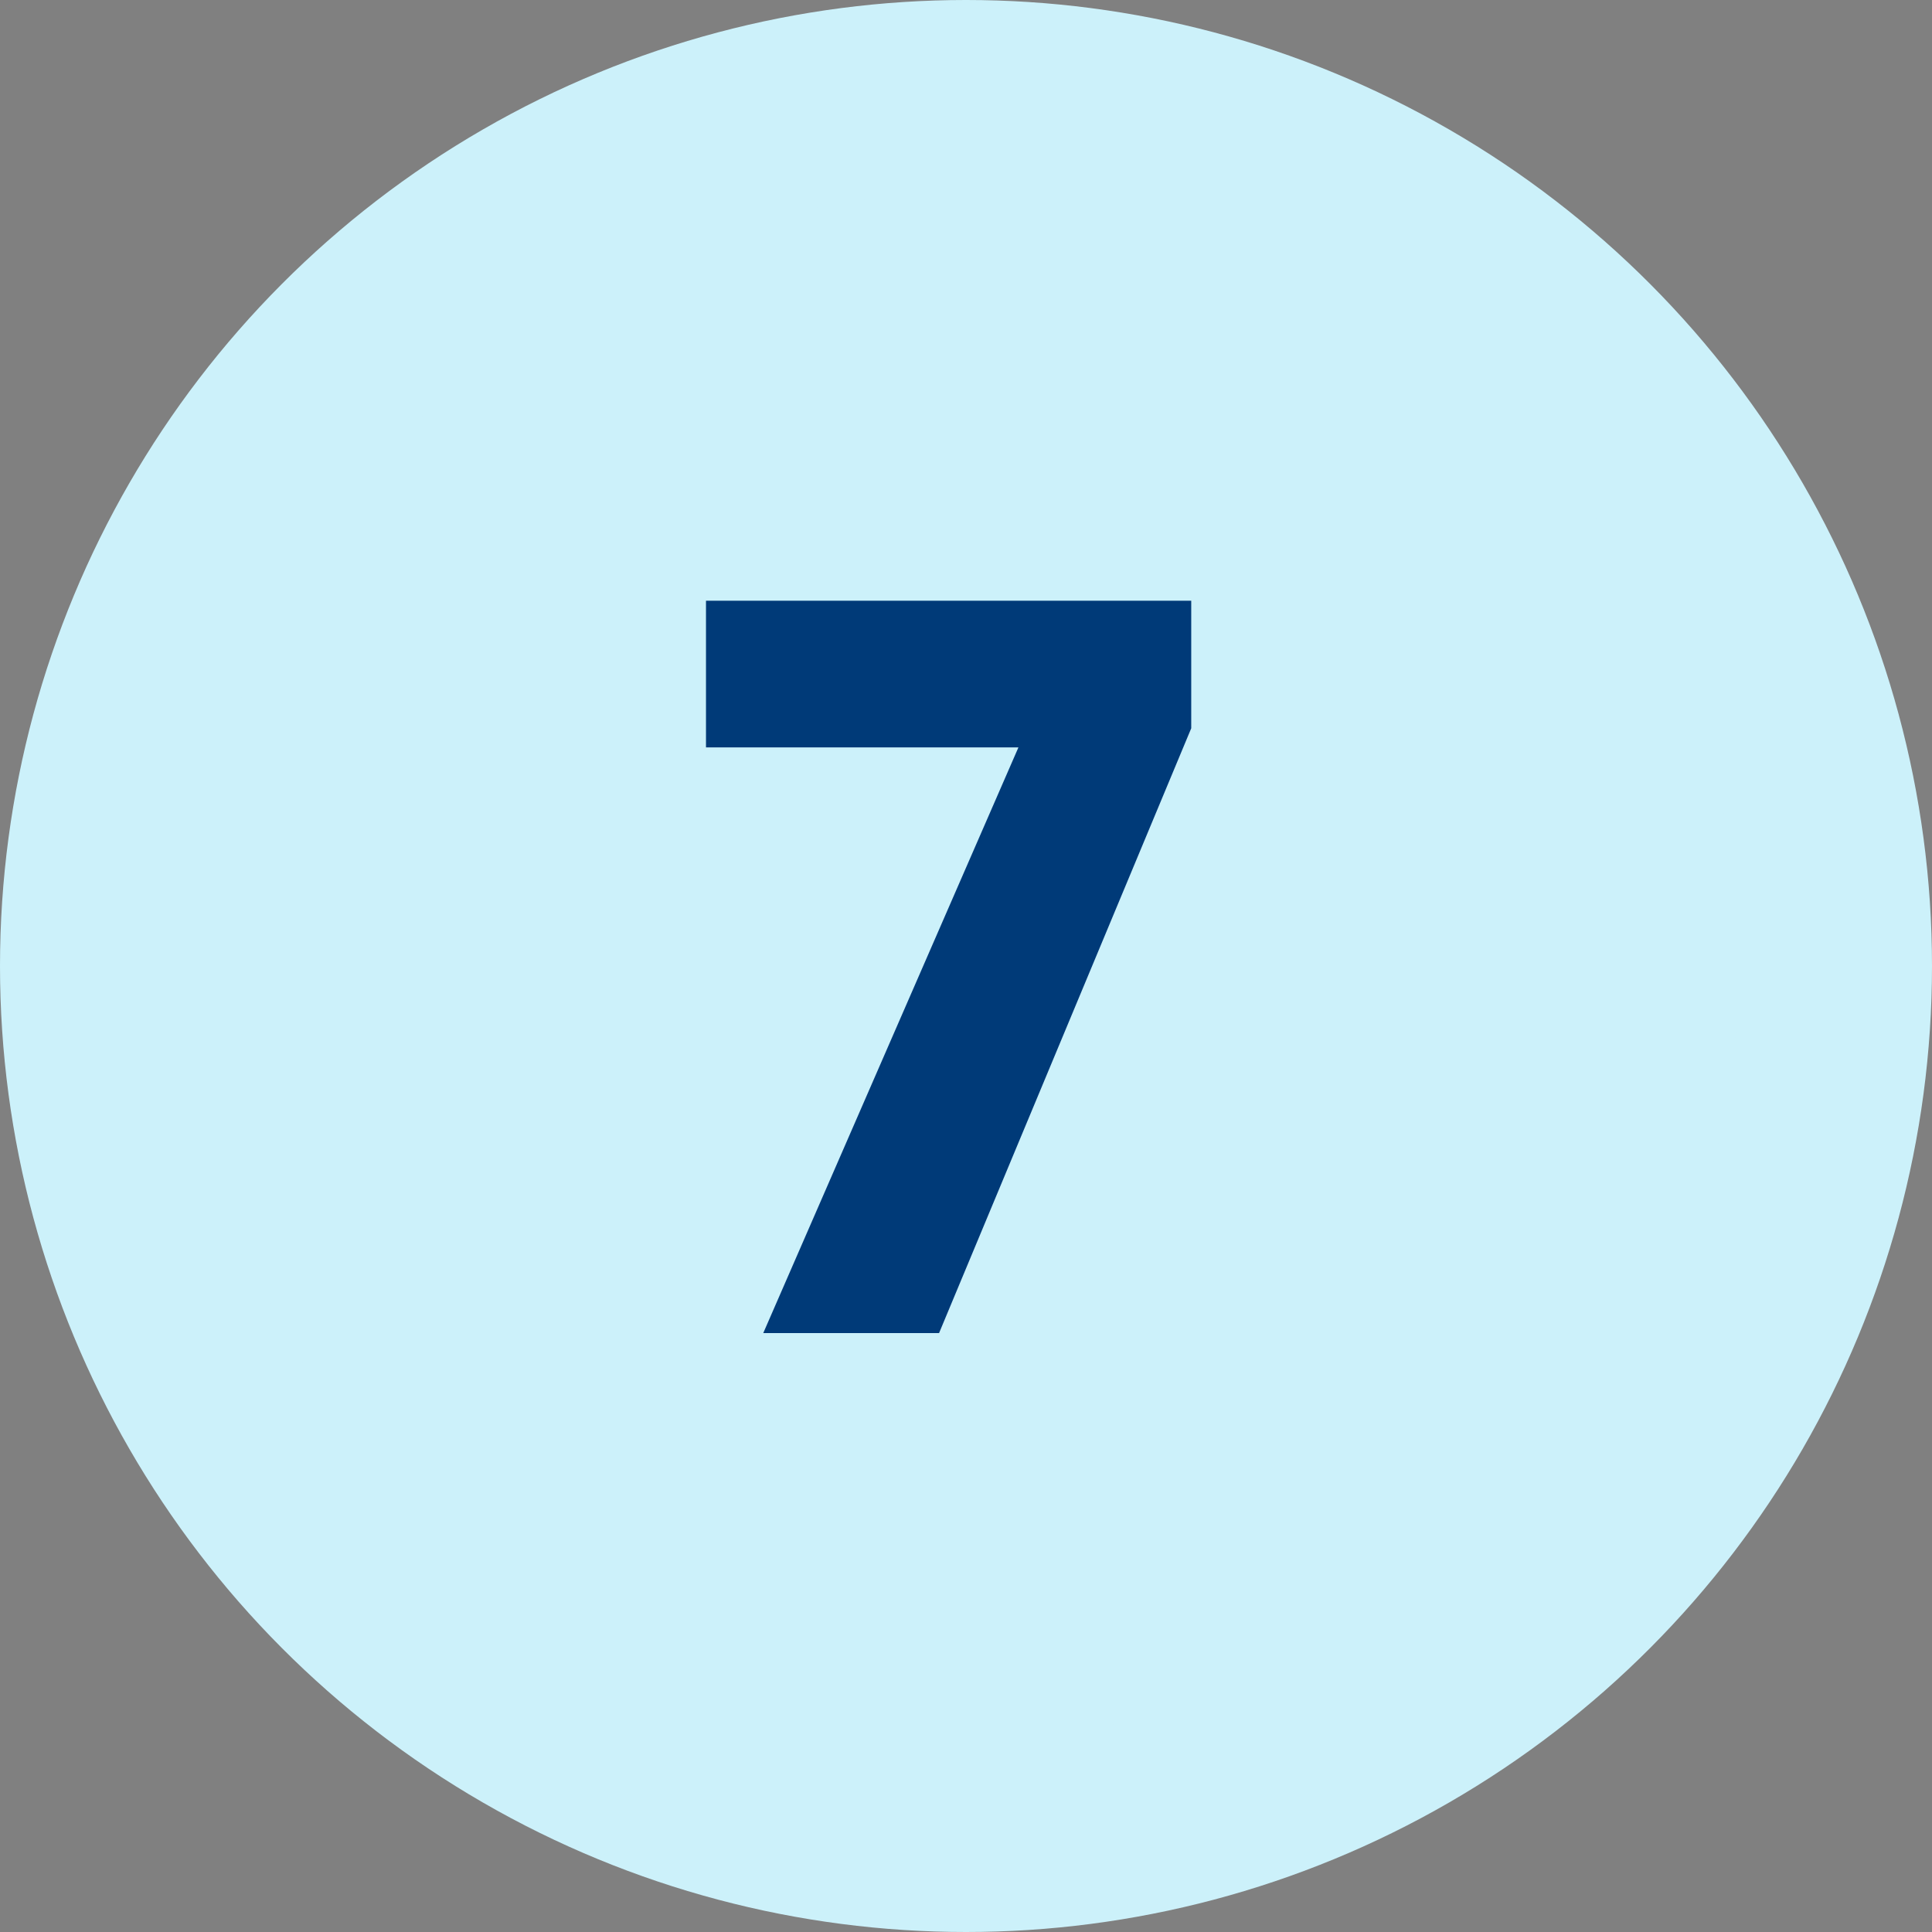
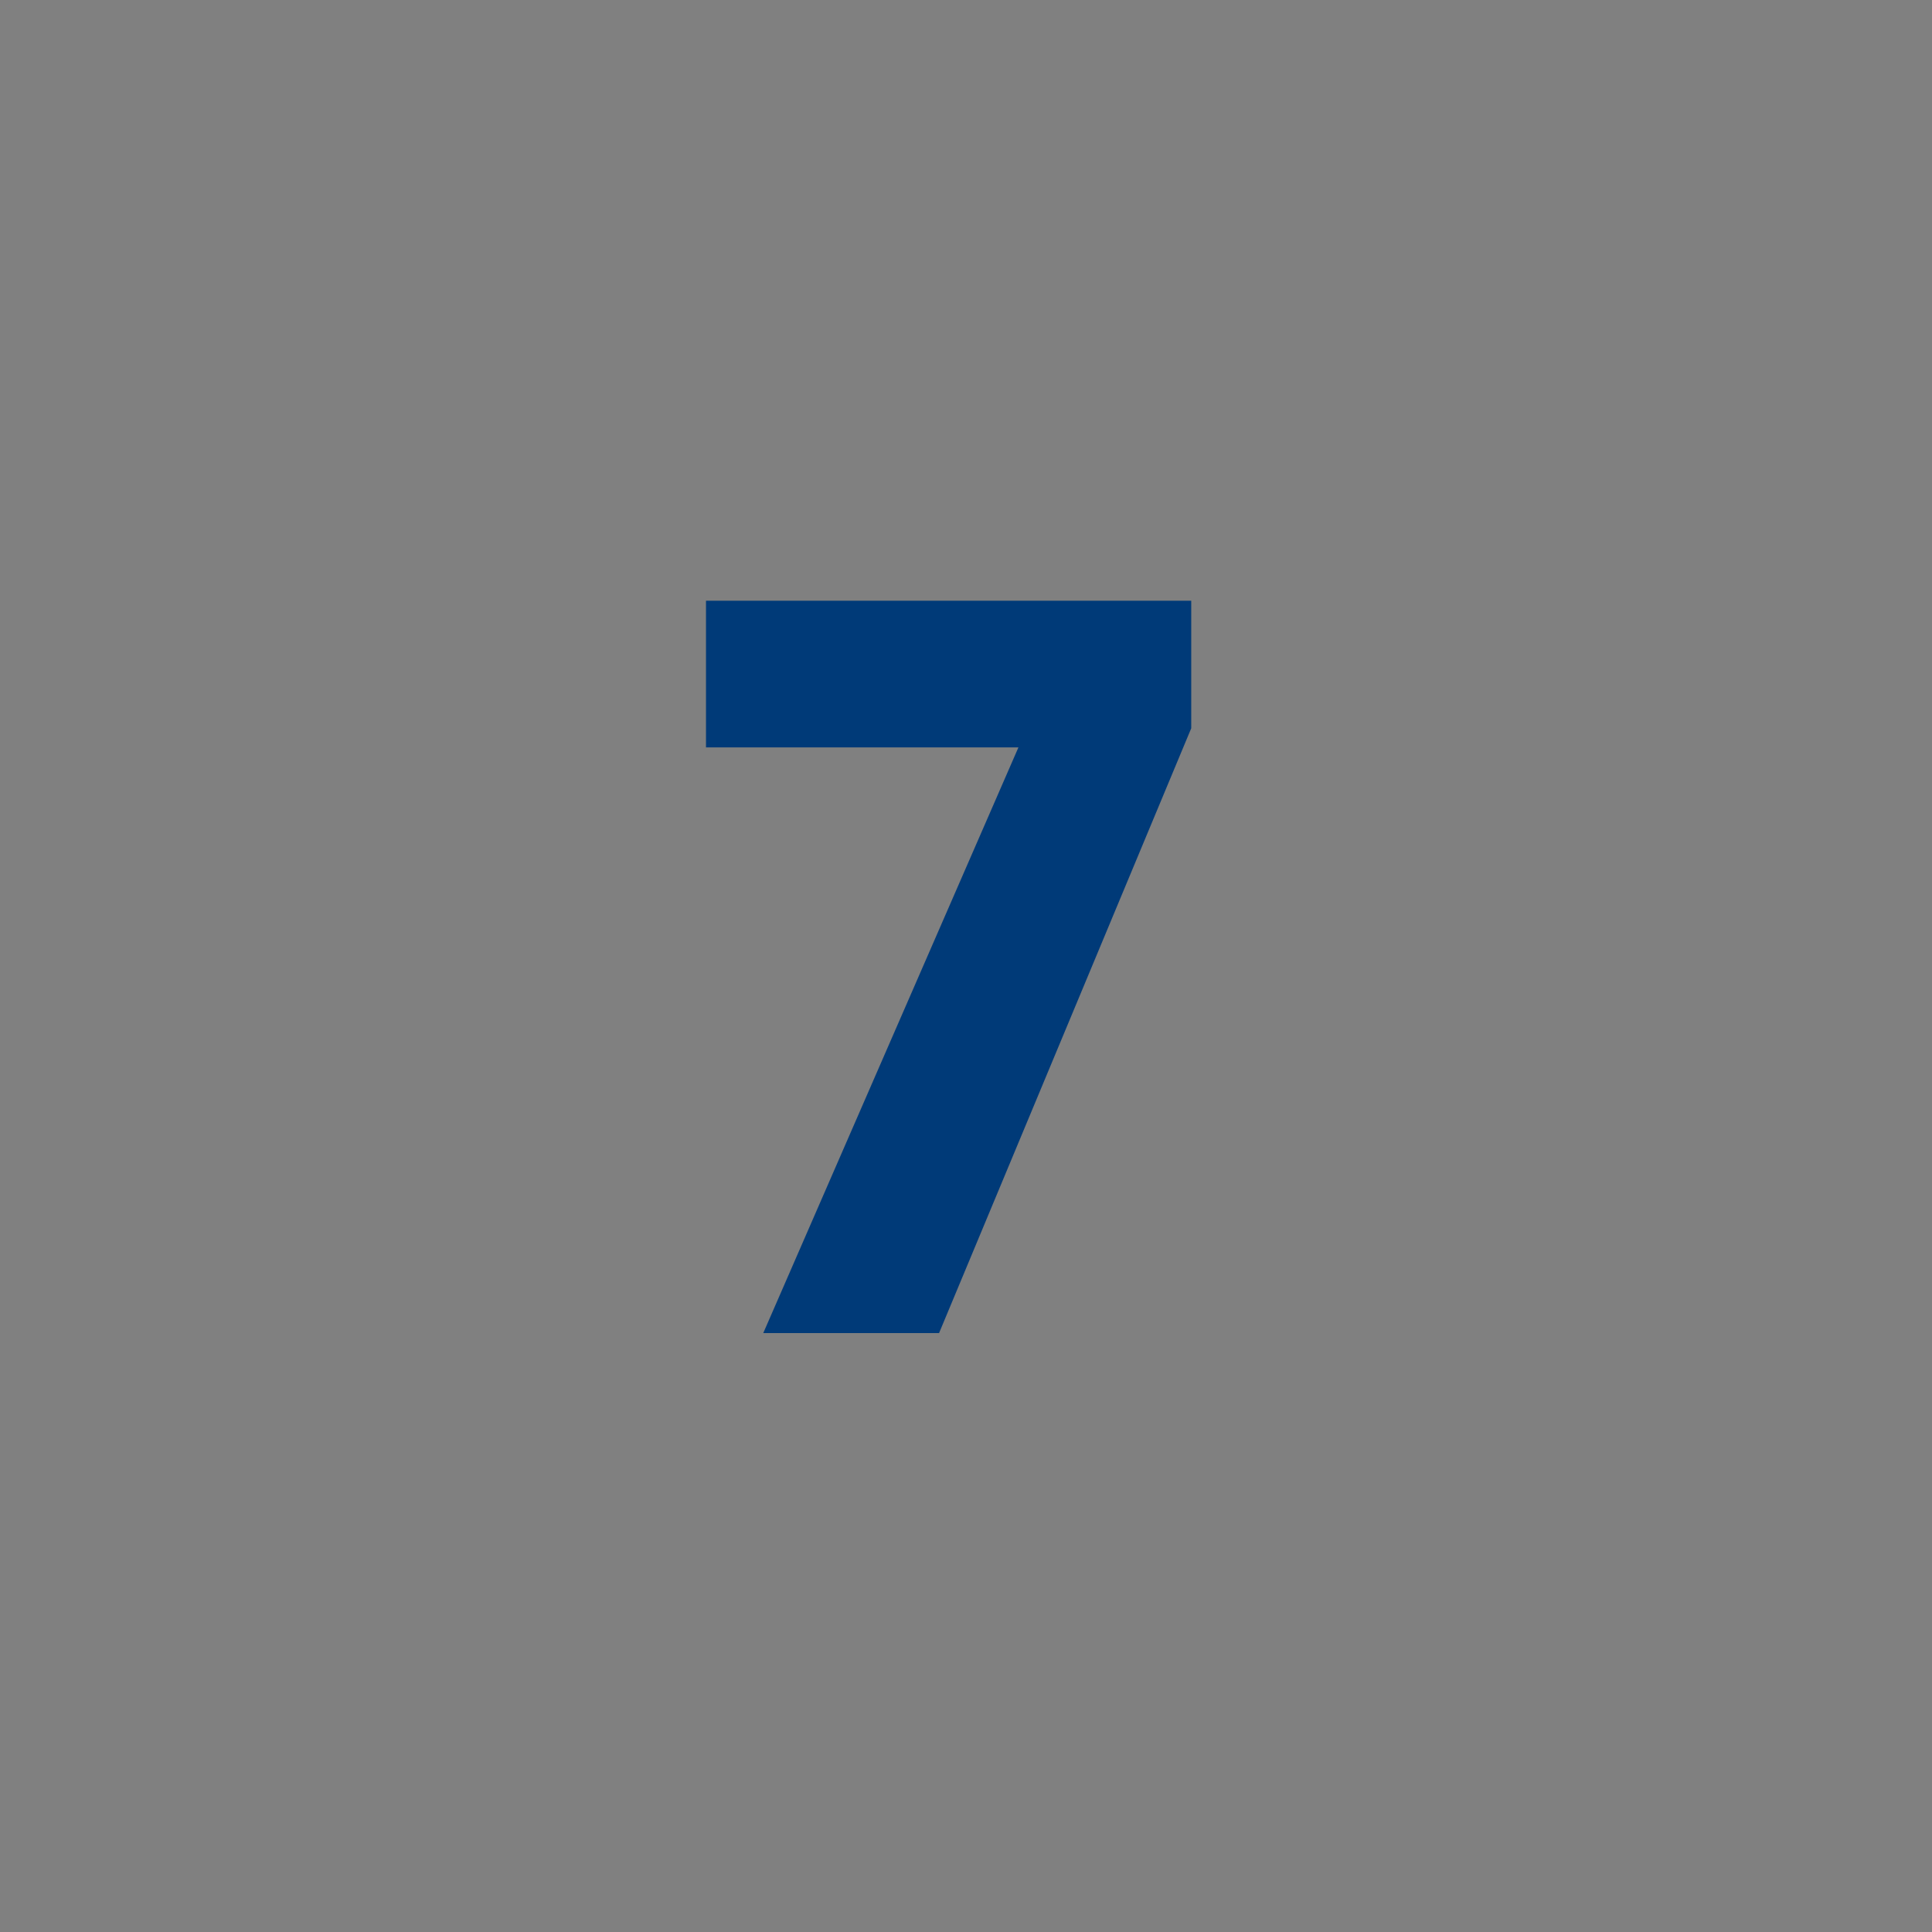
<svg xmlns="http://www.w3.org/2000/svg" width="100" height="100" viewBox="0 0 100 100" fill="none">
  <rect x="0" y="0" width="100" height="100" fill="#808080" stroke="none" />
-   <circle cx="50" cy="50" r="45" fill="#CCF1FA" stroke="#CCF1FA" stroke-width="10" />
  <path d="M61.658 37.696L48.606 69H39.506L52.714 38.684H36.542V31.092H61.658V37.696Z" fill="#003A78" />
</svg>